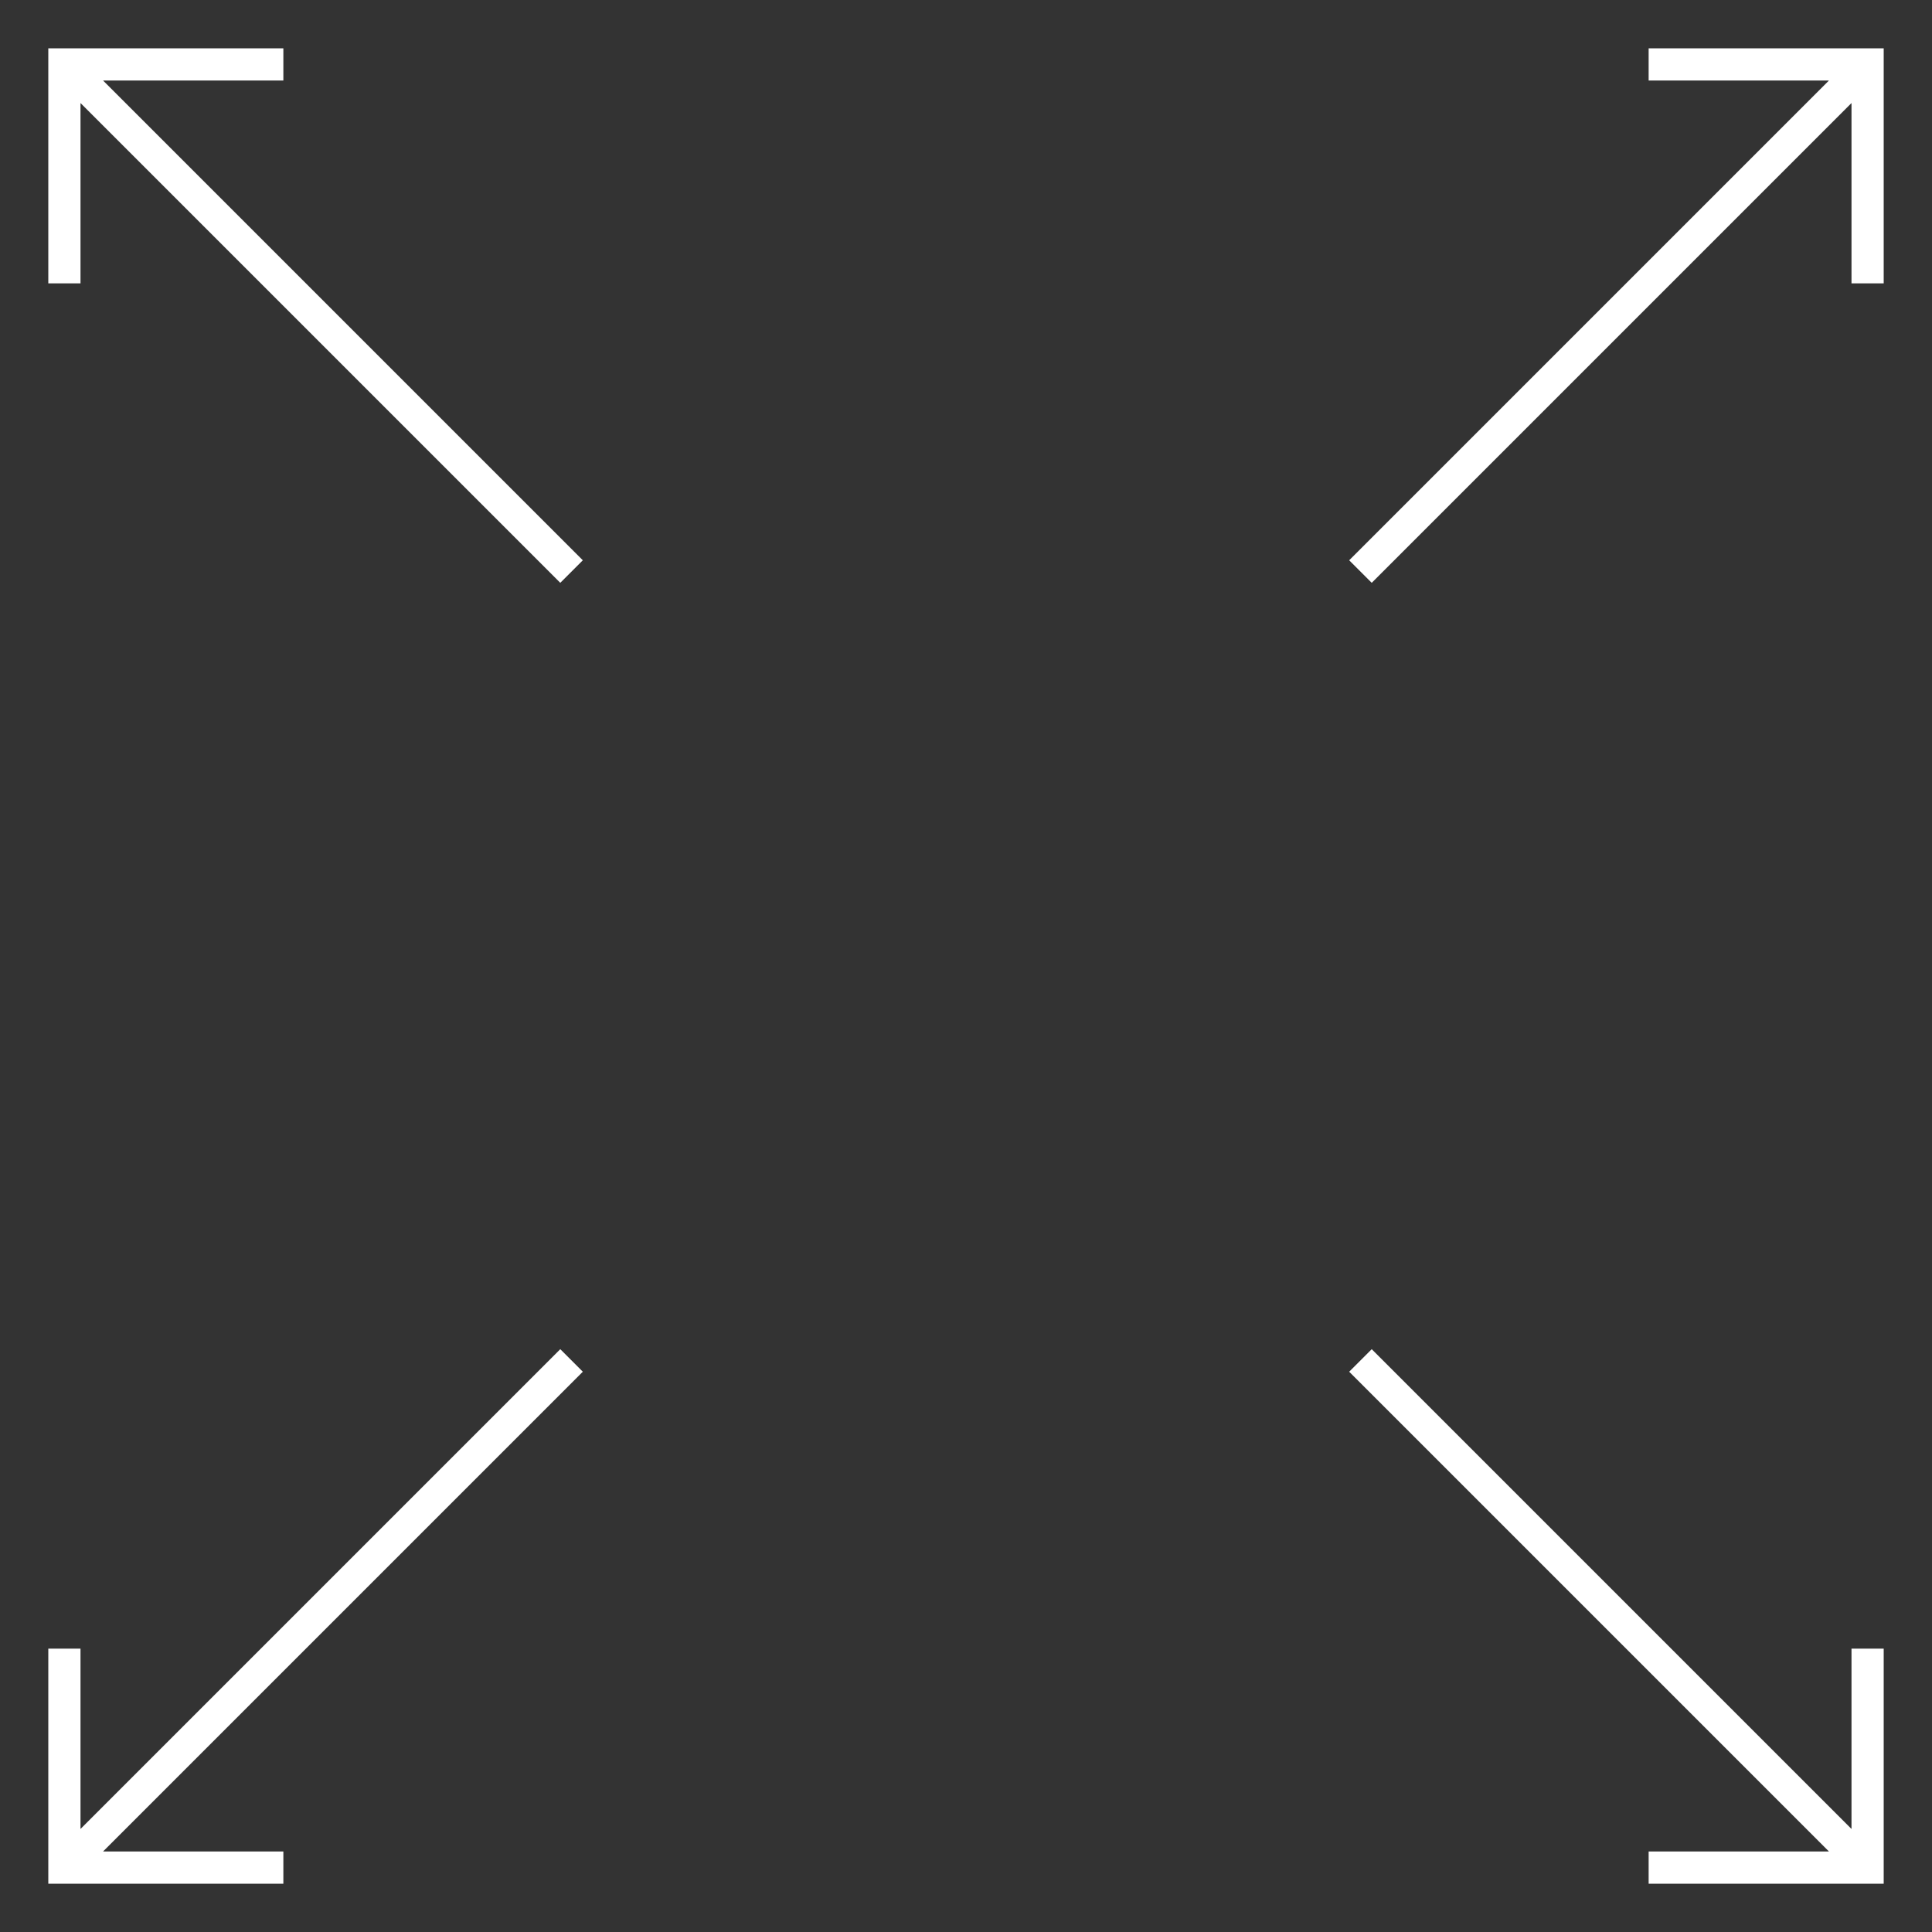
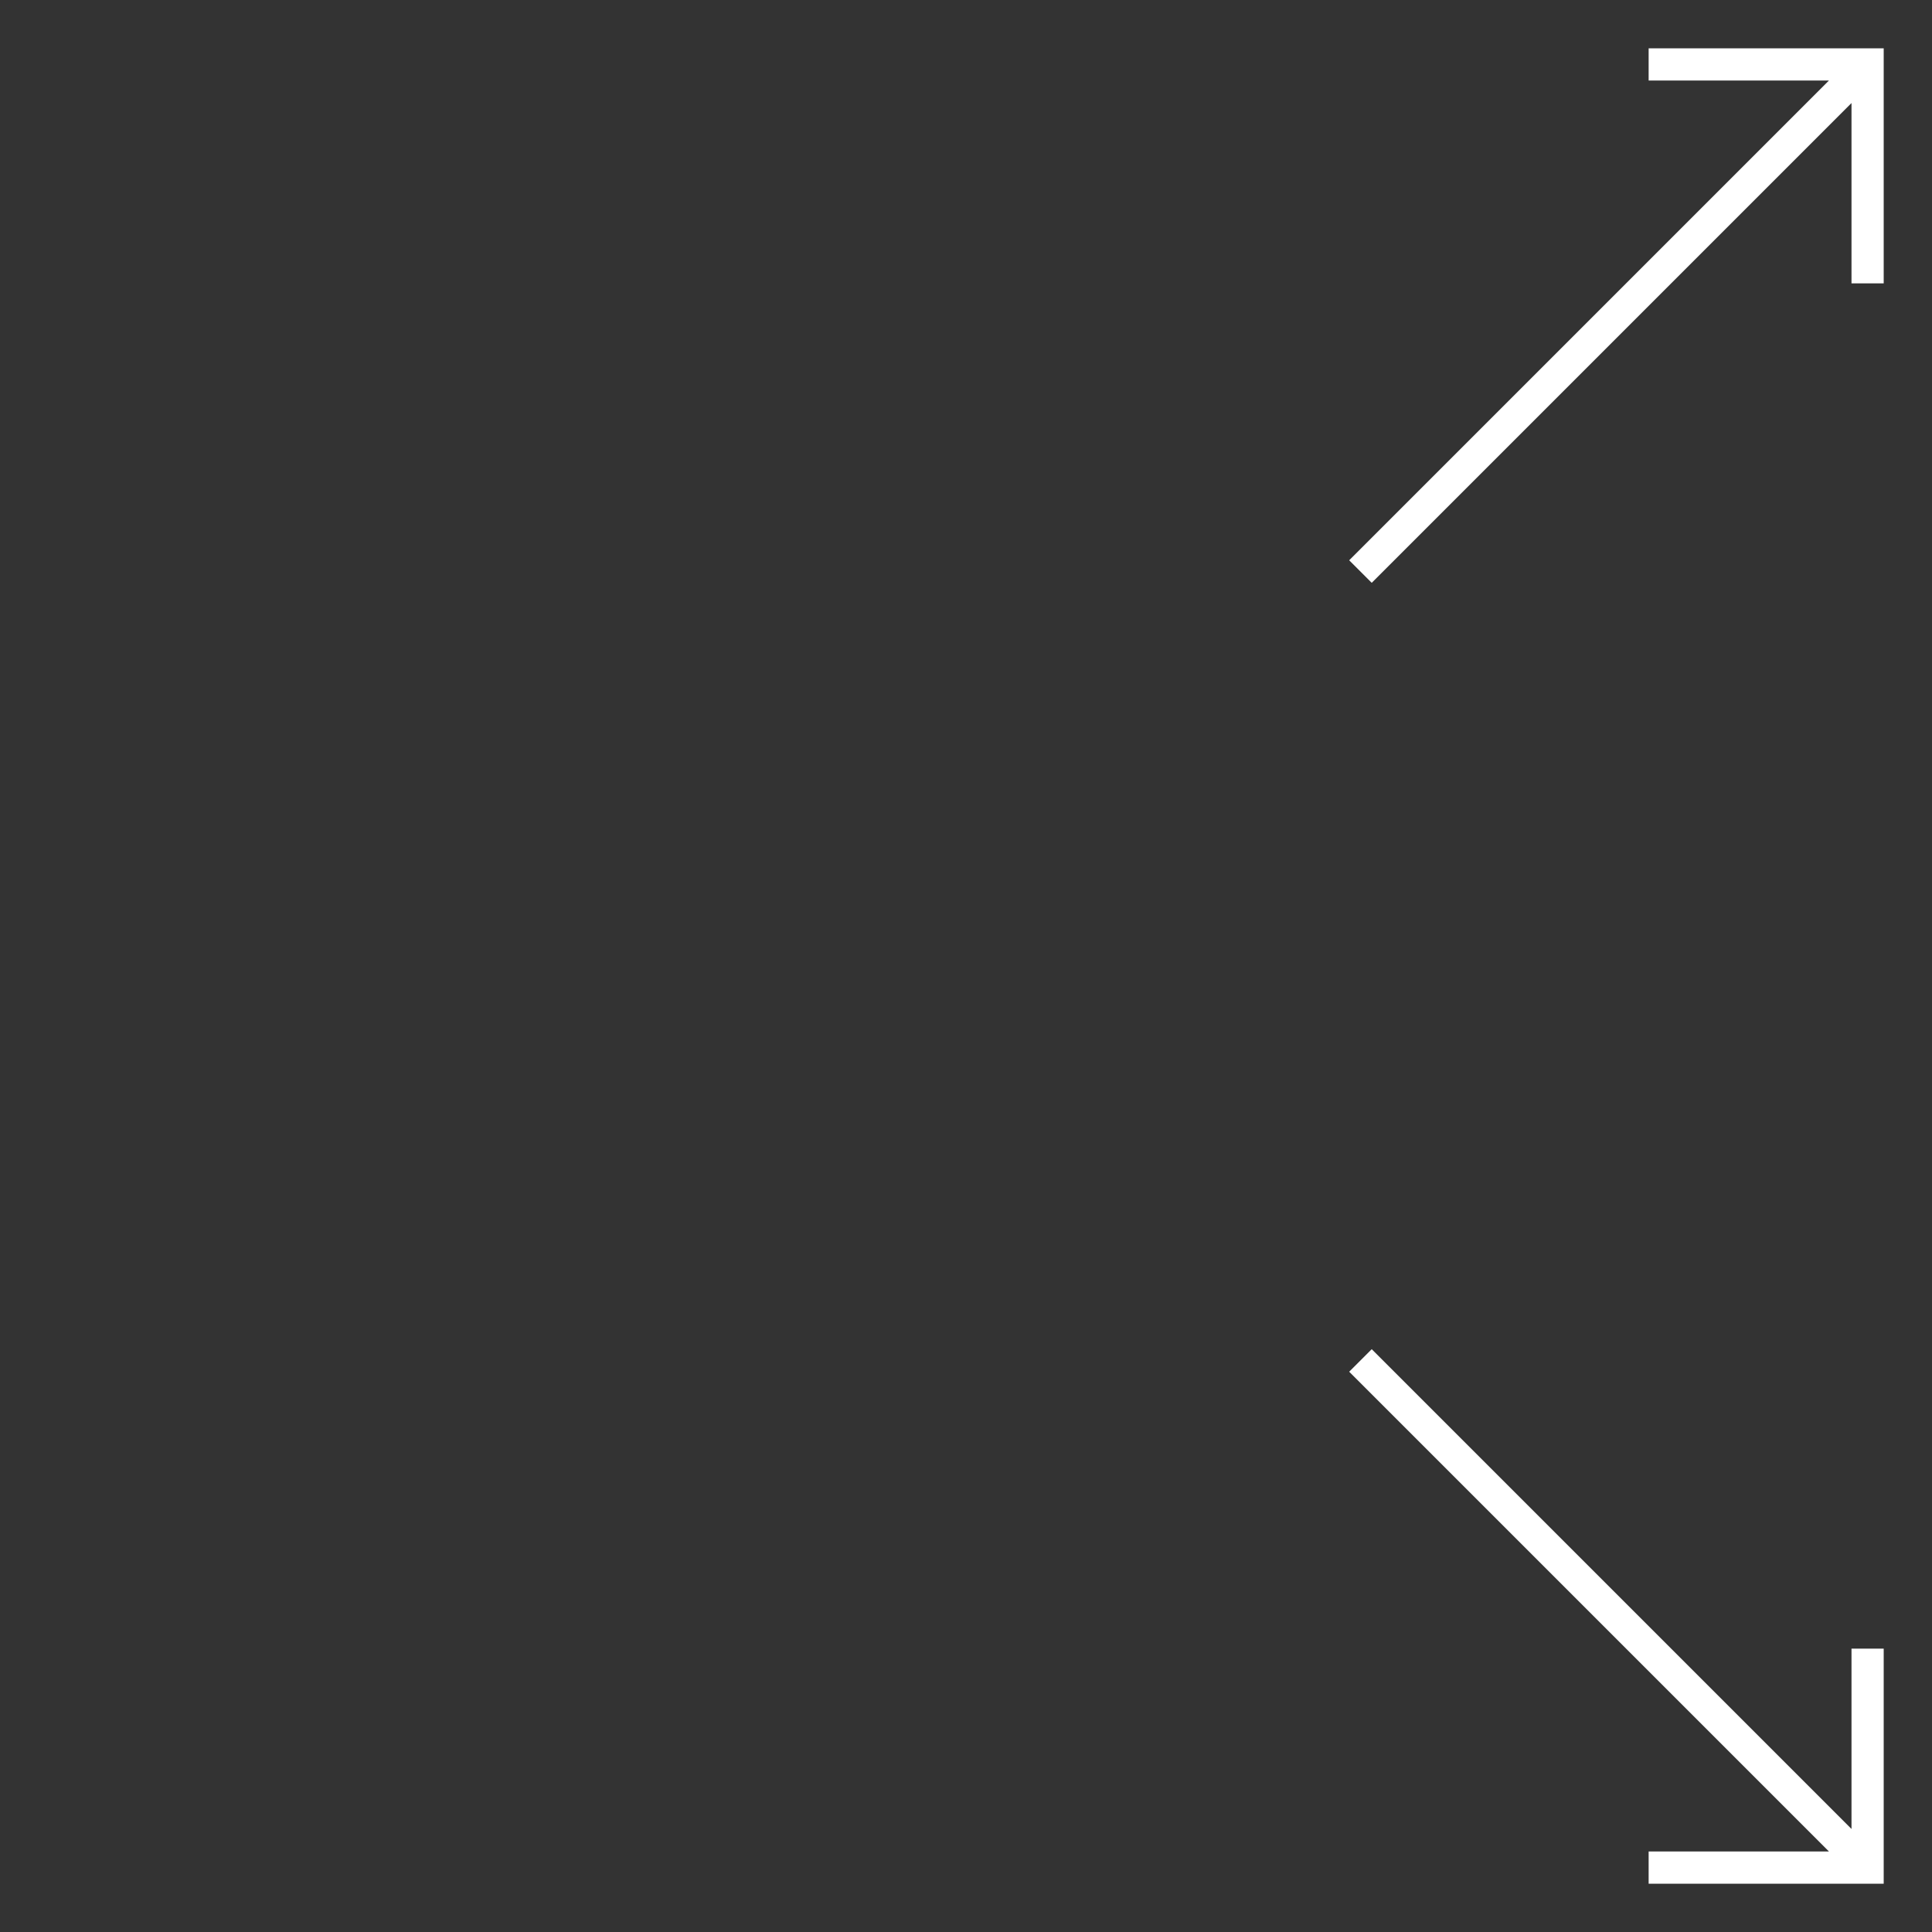
<svg xmlns="http://www.w3.org/2000/svg" version="1.1" id="Layer_1" x="0px" y="0px" width="60px" height="60px" viewBox="0 0 60 60" style="enable-background:new 0 0 60 60;" xml:space="preserve">
  <rect x="0" y="0" width="60" height="60" fill="#333333" stroke="none" />
  <style type="text/css">
	.st0{fill:#FFFFFF;}
</style>
  <g>
-     <polygon class="st0" points="2.5,3.2 17.4,18.1 18.1,17.4 3.2,2.5 8.8,2.5 8.8,1.5 1.5,1.5 1.5,8.8 2.5,8.8  " />
    <polygon class="st0" points="57.5,56.8 42.6,41.9 41.9,42.6 56.8,57.5 51.2,57.5 51.2,58.5 58.5,58.5 58.5,51.2 57.5,51.2  " />
    <polygon class="st0" points="51.2,1.5 51.2,2.5 56.8,2.5 41.9,17.4 42.6,18.1 57.5,3.2 57.5,8.8 58.5,8.8 58.5,1.5  " />
-     <polygon class="st0" points="17.4,41.9 2.5,56.8 2.5,51.2 1.5,51.2 1.5,58.5 8.8,58.5 8.8,57.5 3.2,57.5 18.1,42.6  " />
  </g>
</svg>